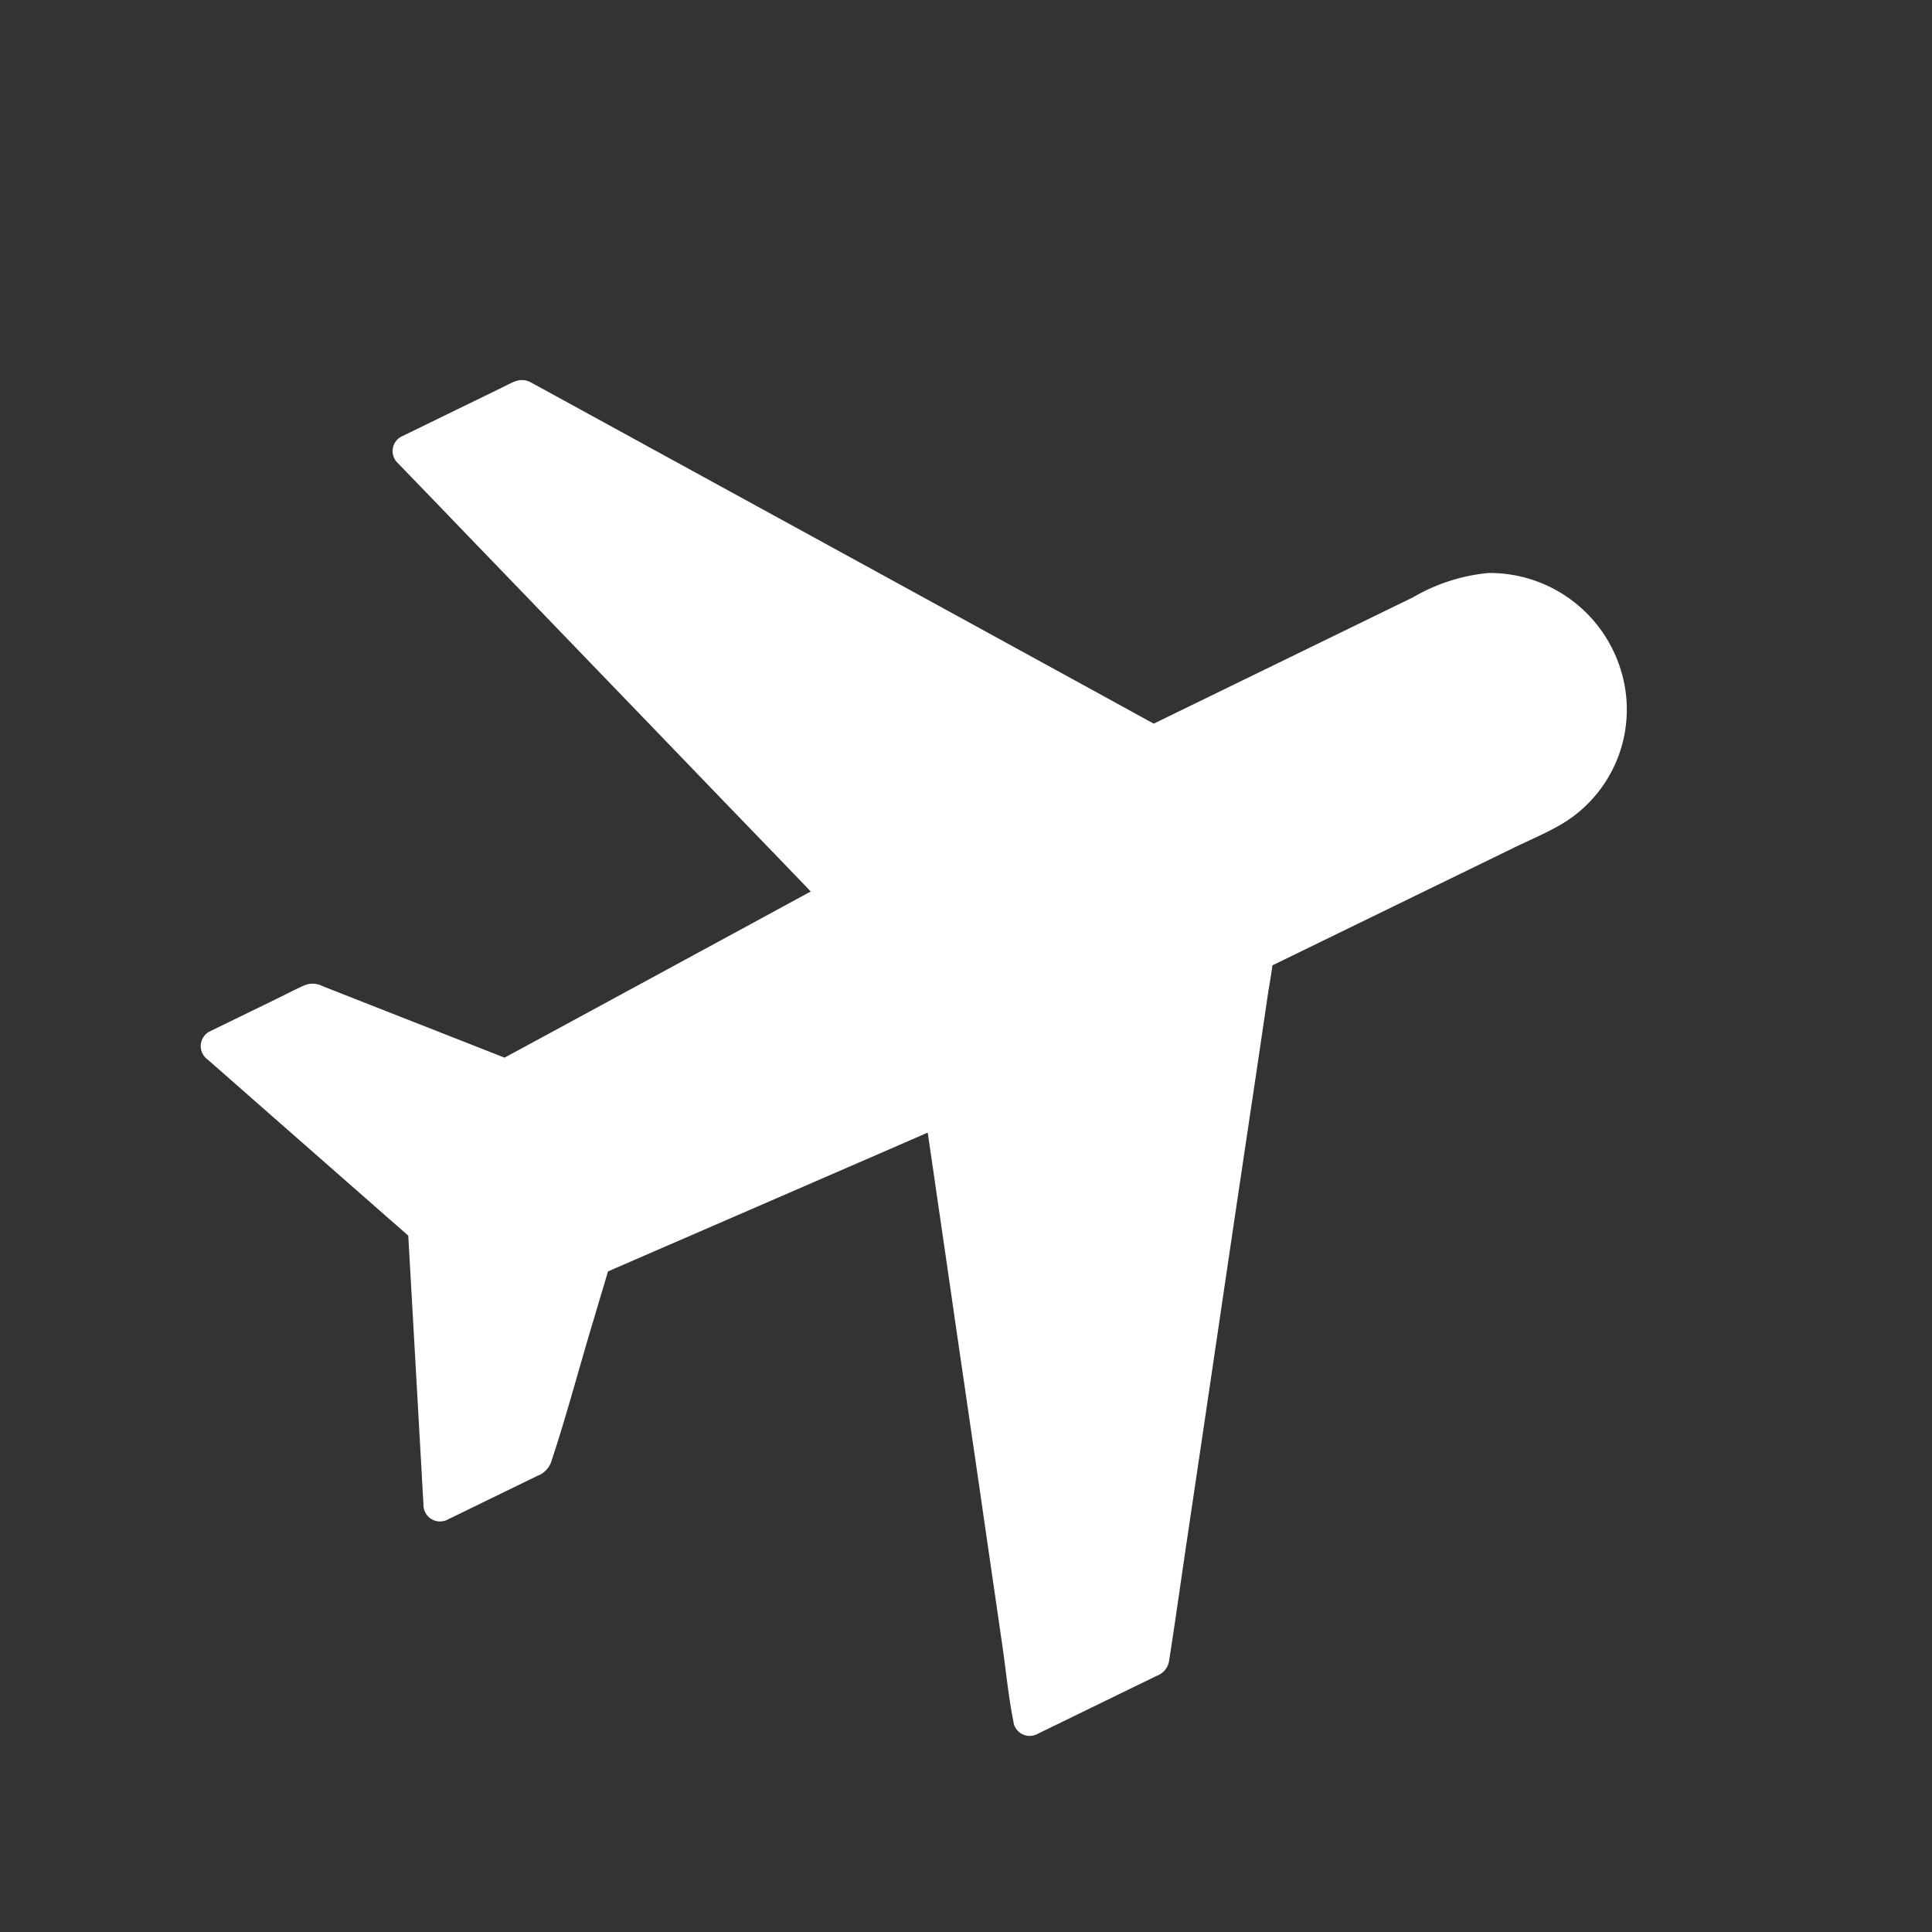
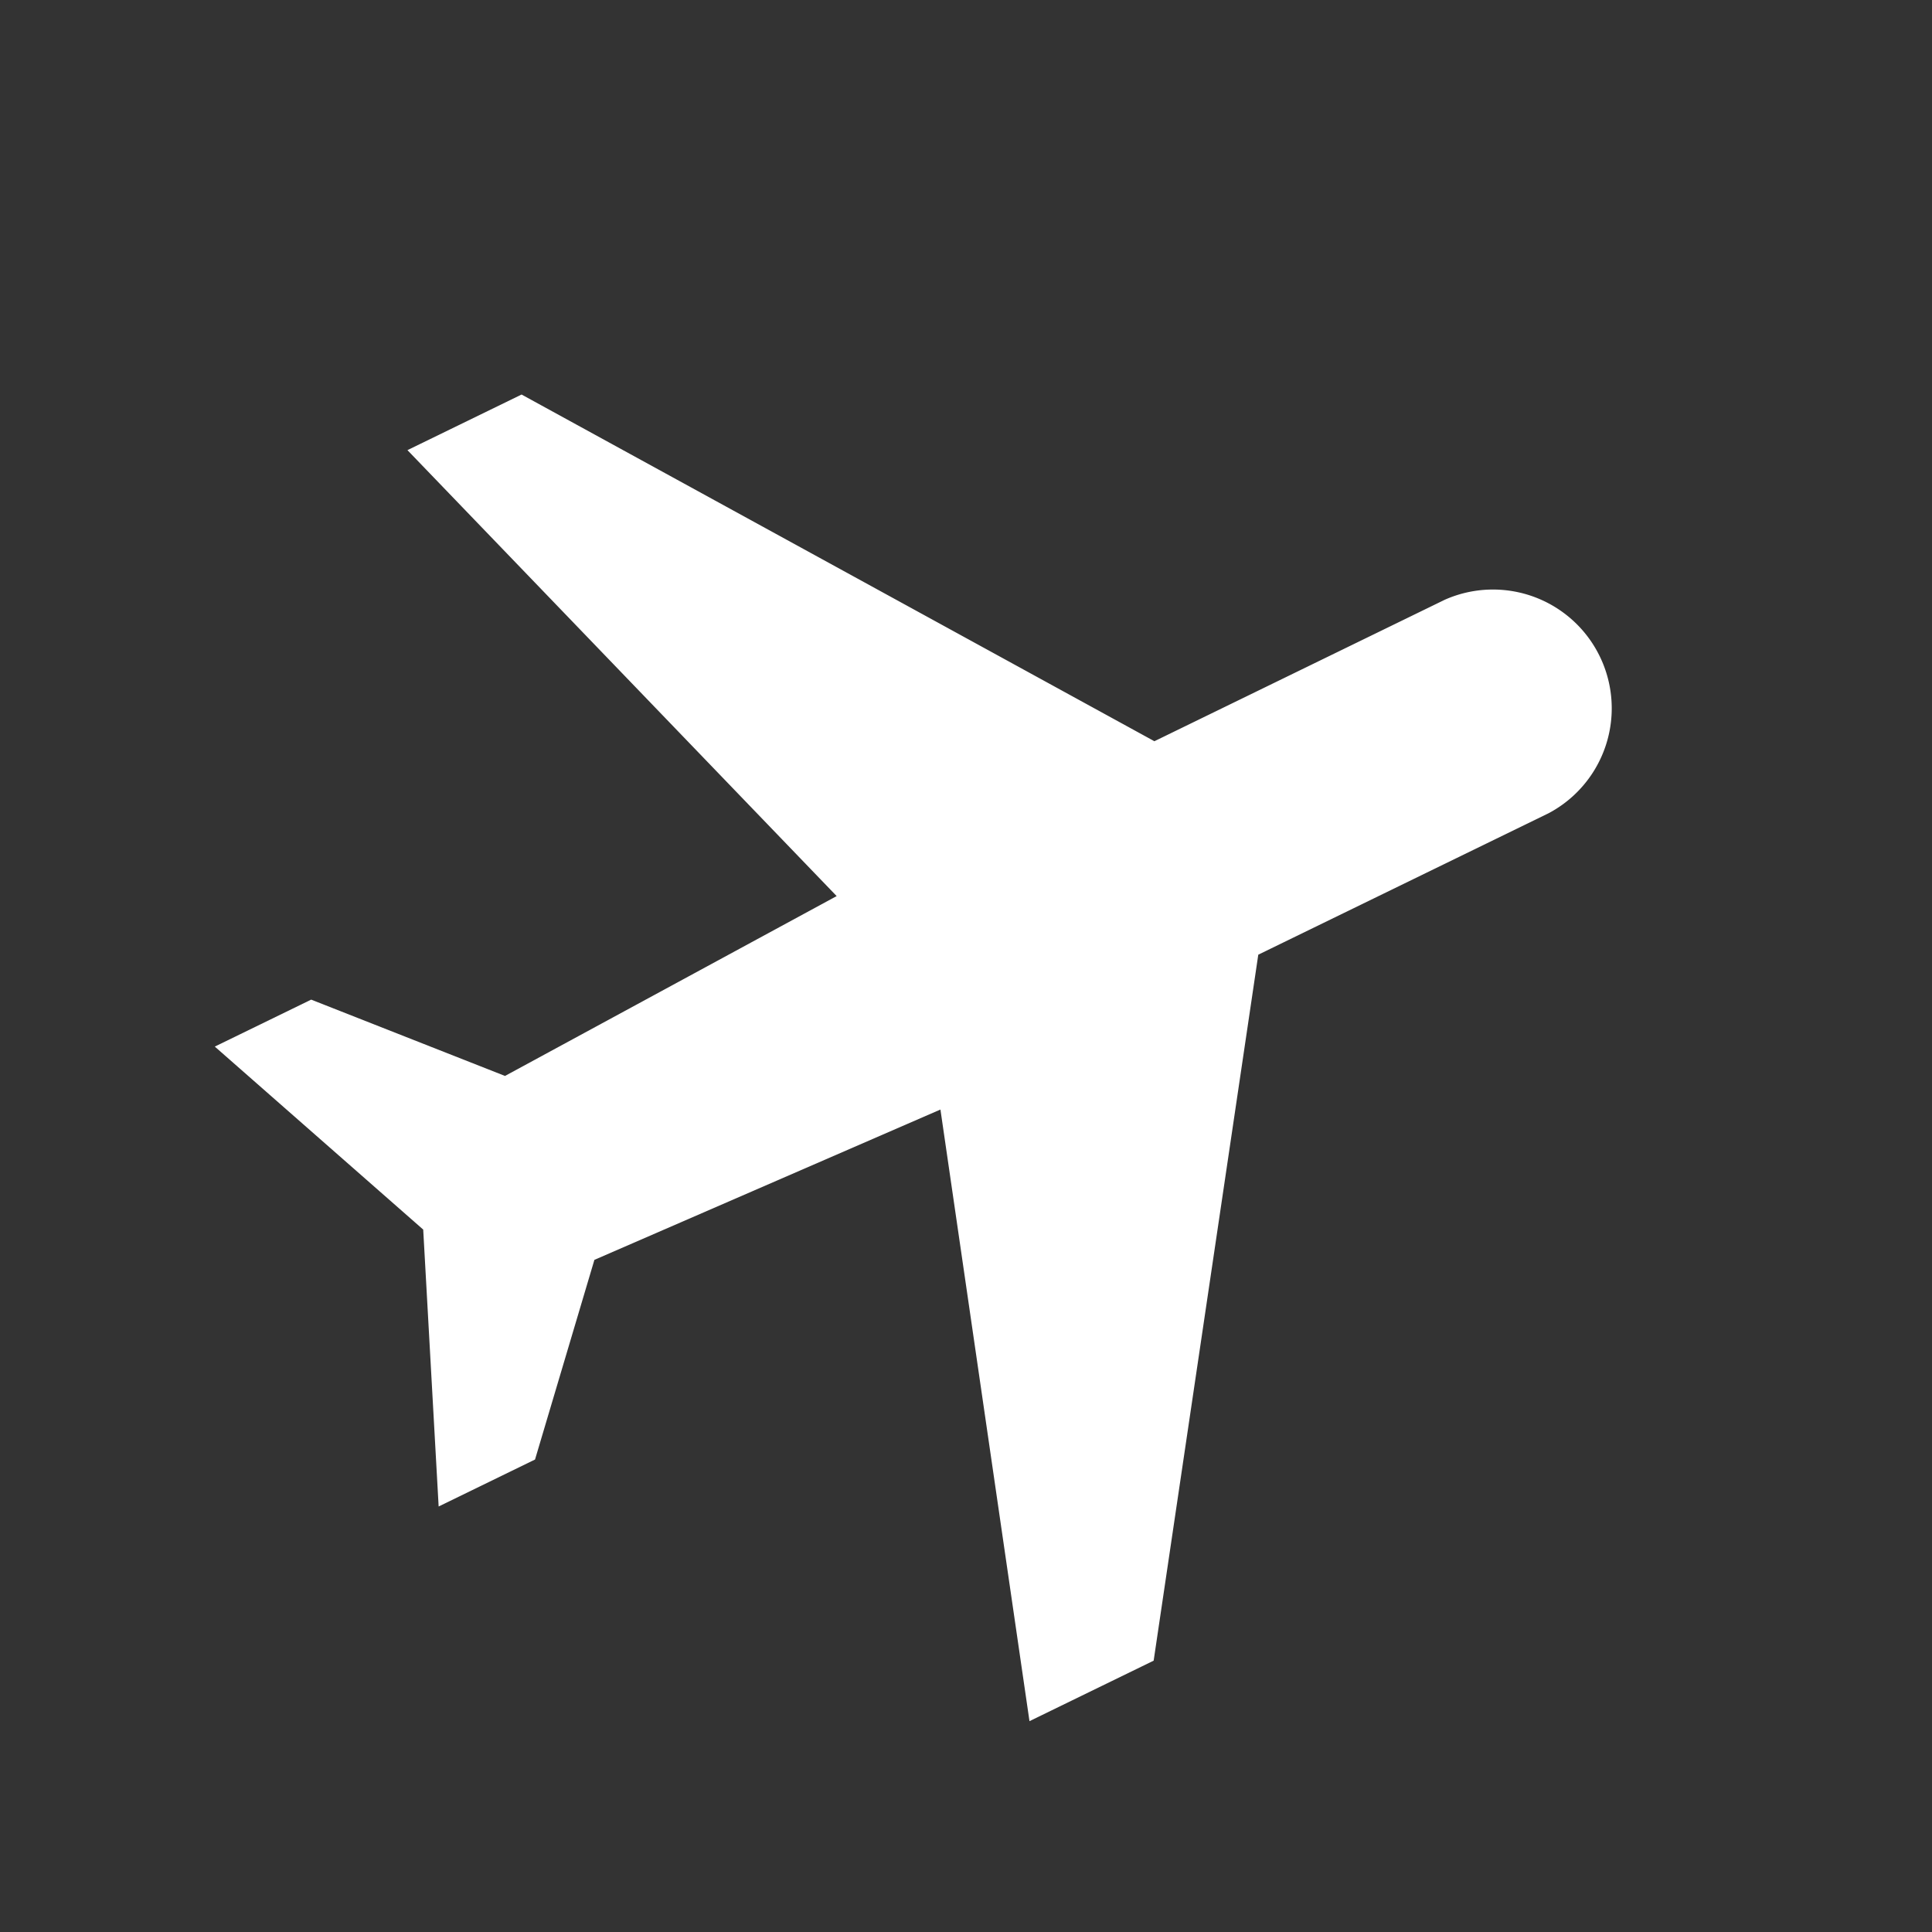
<svg xmlns="http://www.w3.org/2000/svg" width="40.115" height="40.115" viewBox="0 0 40.115 40.115">
  <rect x="0" y="0" width="40.115" height="40.115" fill="#333333" stroke="none" />
  <g id="noun-flight-2335312" transform="matrix(0.438, 0.899, -0.899, 0.438, 6.695, -111.165)">
    <path id="Path_78436" data-name="Path 78436" d="M128.992,62.994l-5.311,2.226V62.994l3.187-2.924-.341-7.826L114.3,56.2V53.564l12.226-8.659V38.2a2.466,2.466,0,0,1,4.929,0v6.707l12.226,8.373v2.868l-12.226-3.9-.341,7.826,3.187,2.924v2.226Z" transform="translate(-5.192 -5.005)" fill="#fff" />
-     <path id="Path_78437" data-name="Path 78437" d="M123.631,57.689q-2.321.972-4.643,1.946c-.218.092-.435.184-.653.273.17.1.34.191.51.283V57.968c-.034.079-.068.155-.1.233q.929-.853,1.86-1.706c.364-.332.728-.667,1.088-1,.163-.151.333-.27.327-.51-.02-.74-.065-1.476-.1-2.216-.051-1.147-.1-2.292-.15-3.439-.031-.687-.044-1.381-.088-2.068V47.23a.341.341,0,0,0-.432-.316l-1.214.395c-.969.312-1.935.628-2.9.94l-3.527,1.144q-1.525.493-3.051.99l-1.007.326c-.156.049-.323.089-.476.155-.007,0-.014,0-.02.007.143.105.286.21.432.316V48.552c-.058.1-.112.191-.17.283l.782-.552c.656-.467,1.316-.93,1.973-1.4q1.326-.937,2.649-1.877l2.782-1.973,2.377-1.687,1.435-1.016c.078-.056.163-.109.238-.168.19-.158.133-.48.133-.7V33.21a2.059,2.059,0,0,1,.969-1.72,2.179,2.179,0,0,1,2.044-.138,2.094,2.094,0,0,1,1.207,1.6,5.307,5.307,0,0,1,.014.658v5.727c0,.184-.01.375,0,.559.014.2.177.293.327.395.18.125.361.247.541.372.65.444,1.3.891,1.949,1.335q1.332.912,2.667,1.825l2.82,1.933q1.209.829,2.415,1.657l1.452,1,.2.138c-.058-.1-.112-.191-.17-.283v2.864c.143-.105.286-.21.432-.316l-1.211-.385c-.973-.312-1.949-.621-2.922-.934l-3.52-1.124c-1.014-.326-2.03-.648-3.044-.973-.493-.158-.983-.342-1.483-.473-.007,0-.014,0-.02-.007a.344.344,0,0,0-.432.316c-.024.572-.051,1.141-.075,1.713-.051,1.138-.1,2.272-.15,3.41-.037.838-.071,1.674-.109,2.512a1.552,1.552,0,0,0-.007.178.423.423,0,0,0,.18.312c.306.283.612.562.918.845.711.651,1.4,1.332,2.136,1.96.014.013.031.026.044.039-.034-.079-.068-.155-.1-.233v2.223c.17-.1.34-.191.51-.283q-2.321-.972-4.642-1.946c-.218-.092-.435-.184-.653-.273a.359.359,0,0,0-.466.118.325.325,0,0,0,.122.45q2.321.972,4.643,1.946c.218.092.435.184.653.273a.344.344,0,0,0,.51-.283V58.1a.478.478,0,0,0-.133-.385c-.738-.723-1.53-1.4-2.292-2.108-.286-.26-.568-.523-.854-.783.034.079.068.155.1.233.037-.881.078-1.766.116-2.647l.184-4.2.041-.967c-.143.105-.286.21-.432.316l1.211.385c.973.312,1.949.621,2.922.934L133.821,50c1.014.326,2.03.648,3.044.973.493.158.983.342,1.483.473.007,0,.014,0,.02.007a.341.341,0,0,0,.432-.316V48.361a.4.4,0,0,0-.17-.375l-.034-.023c-.694-.483-1.4-.957-2.1-1.437q-2-1.371-4-2.739t-3.976-2.726l-1.384-.947c-.228-.155-.449-.325-.684-.467l-.031-.02c.058.1.112.191.17.283V34.174c0-.385.024-.783-.01-1.167a2.769,2.769,0,0,0-2.323-2.459,2.848,2.848,0,0,0-3.027,1.588A3.817,3.817,0,0,0,121,33.766v6.148c.058-.1.112-.191.17-.283-.554.395-1.112.786-1.667,1.18l-3.779,2.676-4.051,2.87-2.52,1.785-.18.128c-.207.145-.173.342-.173.562v2.354a.34.34,0,0,0,.432.316l1.214-.395c.969-.312,1.935-.628,2.9-.94l3.527-1.144q1.525-.493,3.051-.99l1.007-.326c.156-.049.323-.089.476-.155.007,0,.014,0,.02-.007-.143-.105-.286-.21-.432-.316.037.881.078,1.766.116,2.647l.184,4.2.041.967c.034-.079.068-.155.1-.233l-2.061,1.894-1.031.947a.448.448,0,0,0-.184.342c-.007.2,0,.4,0,.6v1.588a.343.343,0,0,0,.51.283q2.321-.972,4.643-1.946c.218-.092.435-.184.653-.273a.324.324,0,0,0,.122-.45.355.355,0,0,0-.463-.115Z" transform="translate(0 0)" fill="#fff" />
  </g>
</svg>